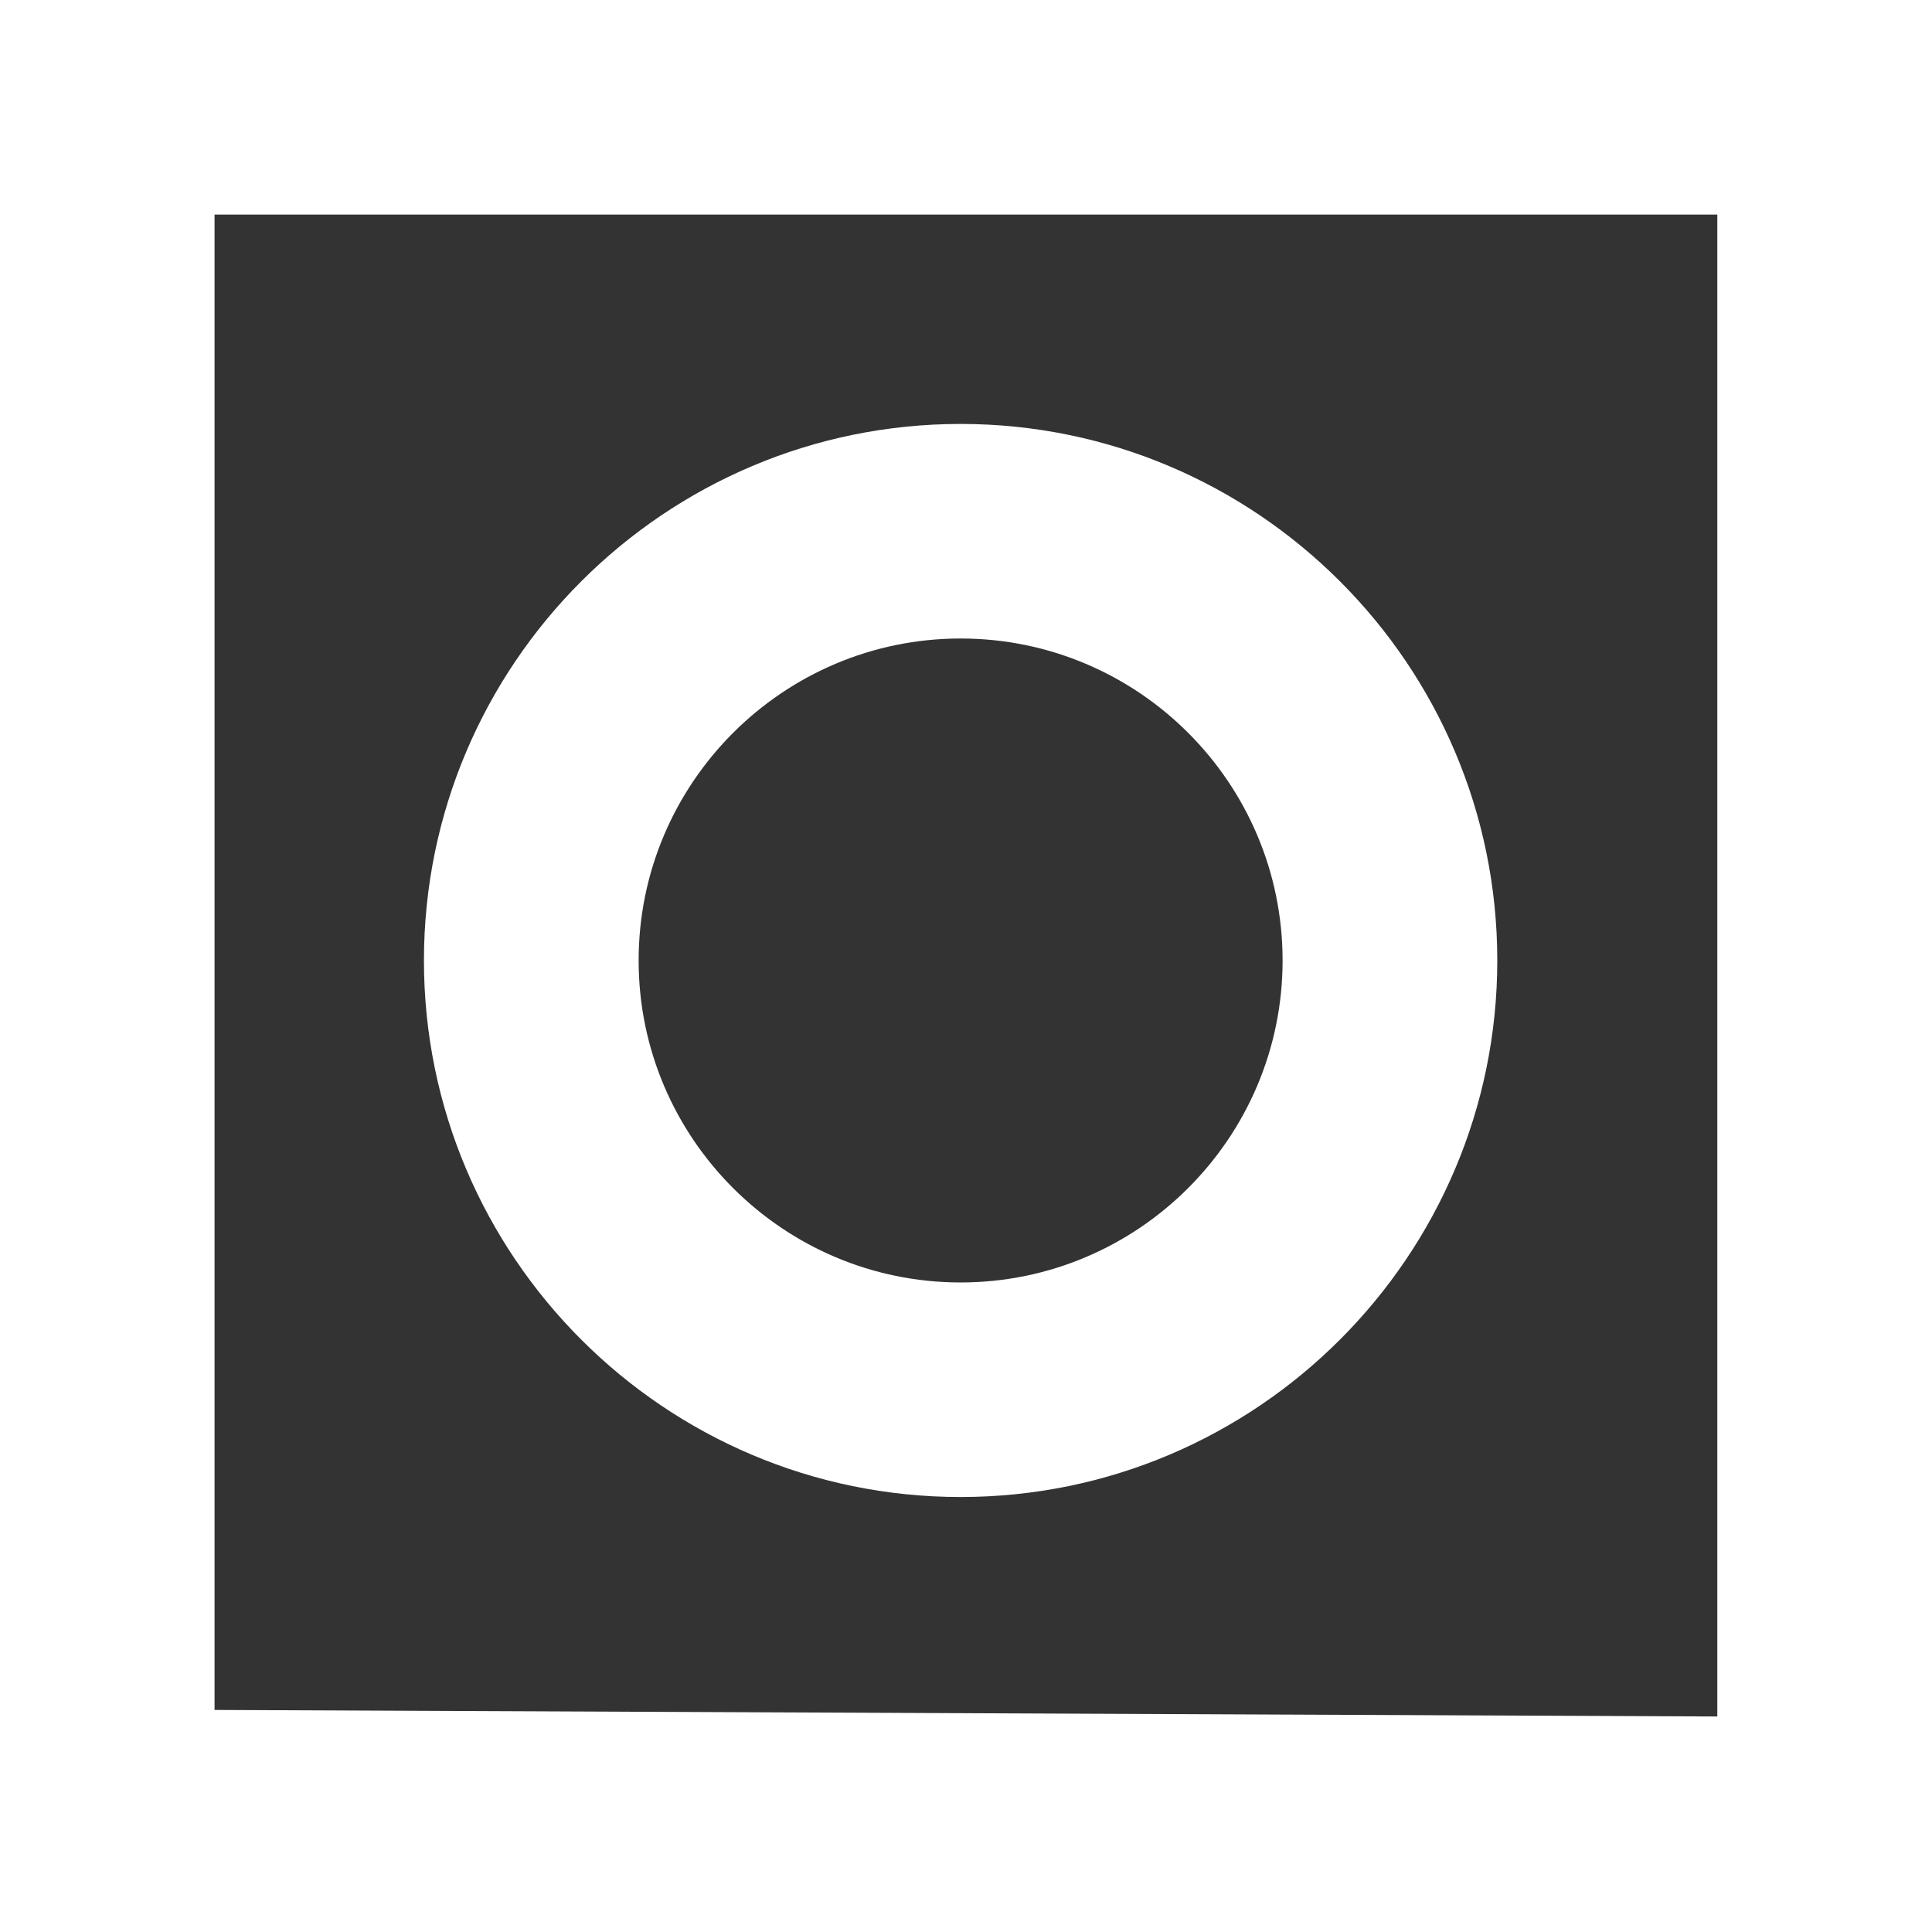
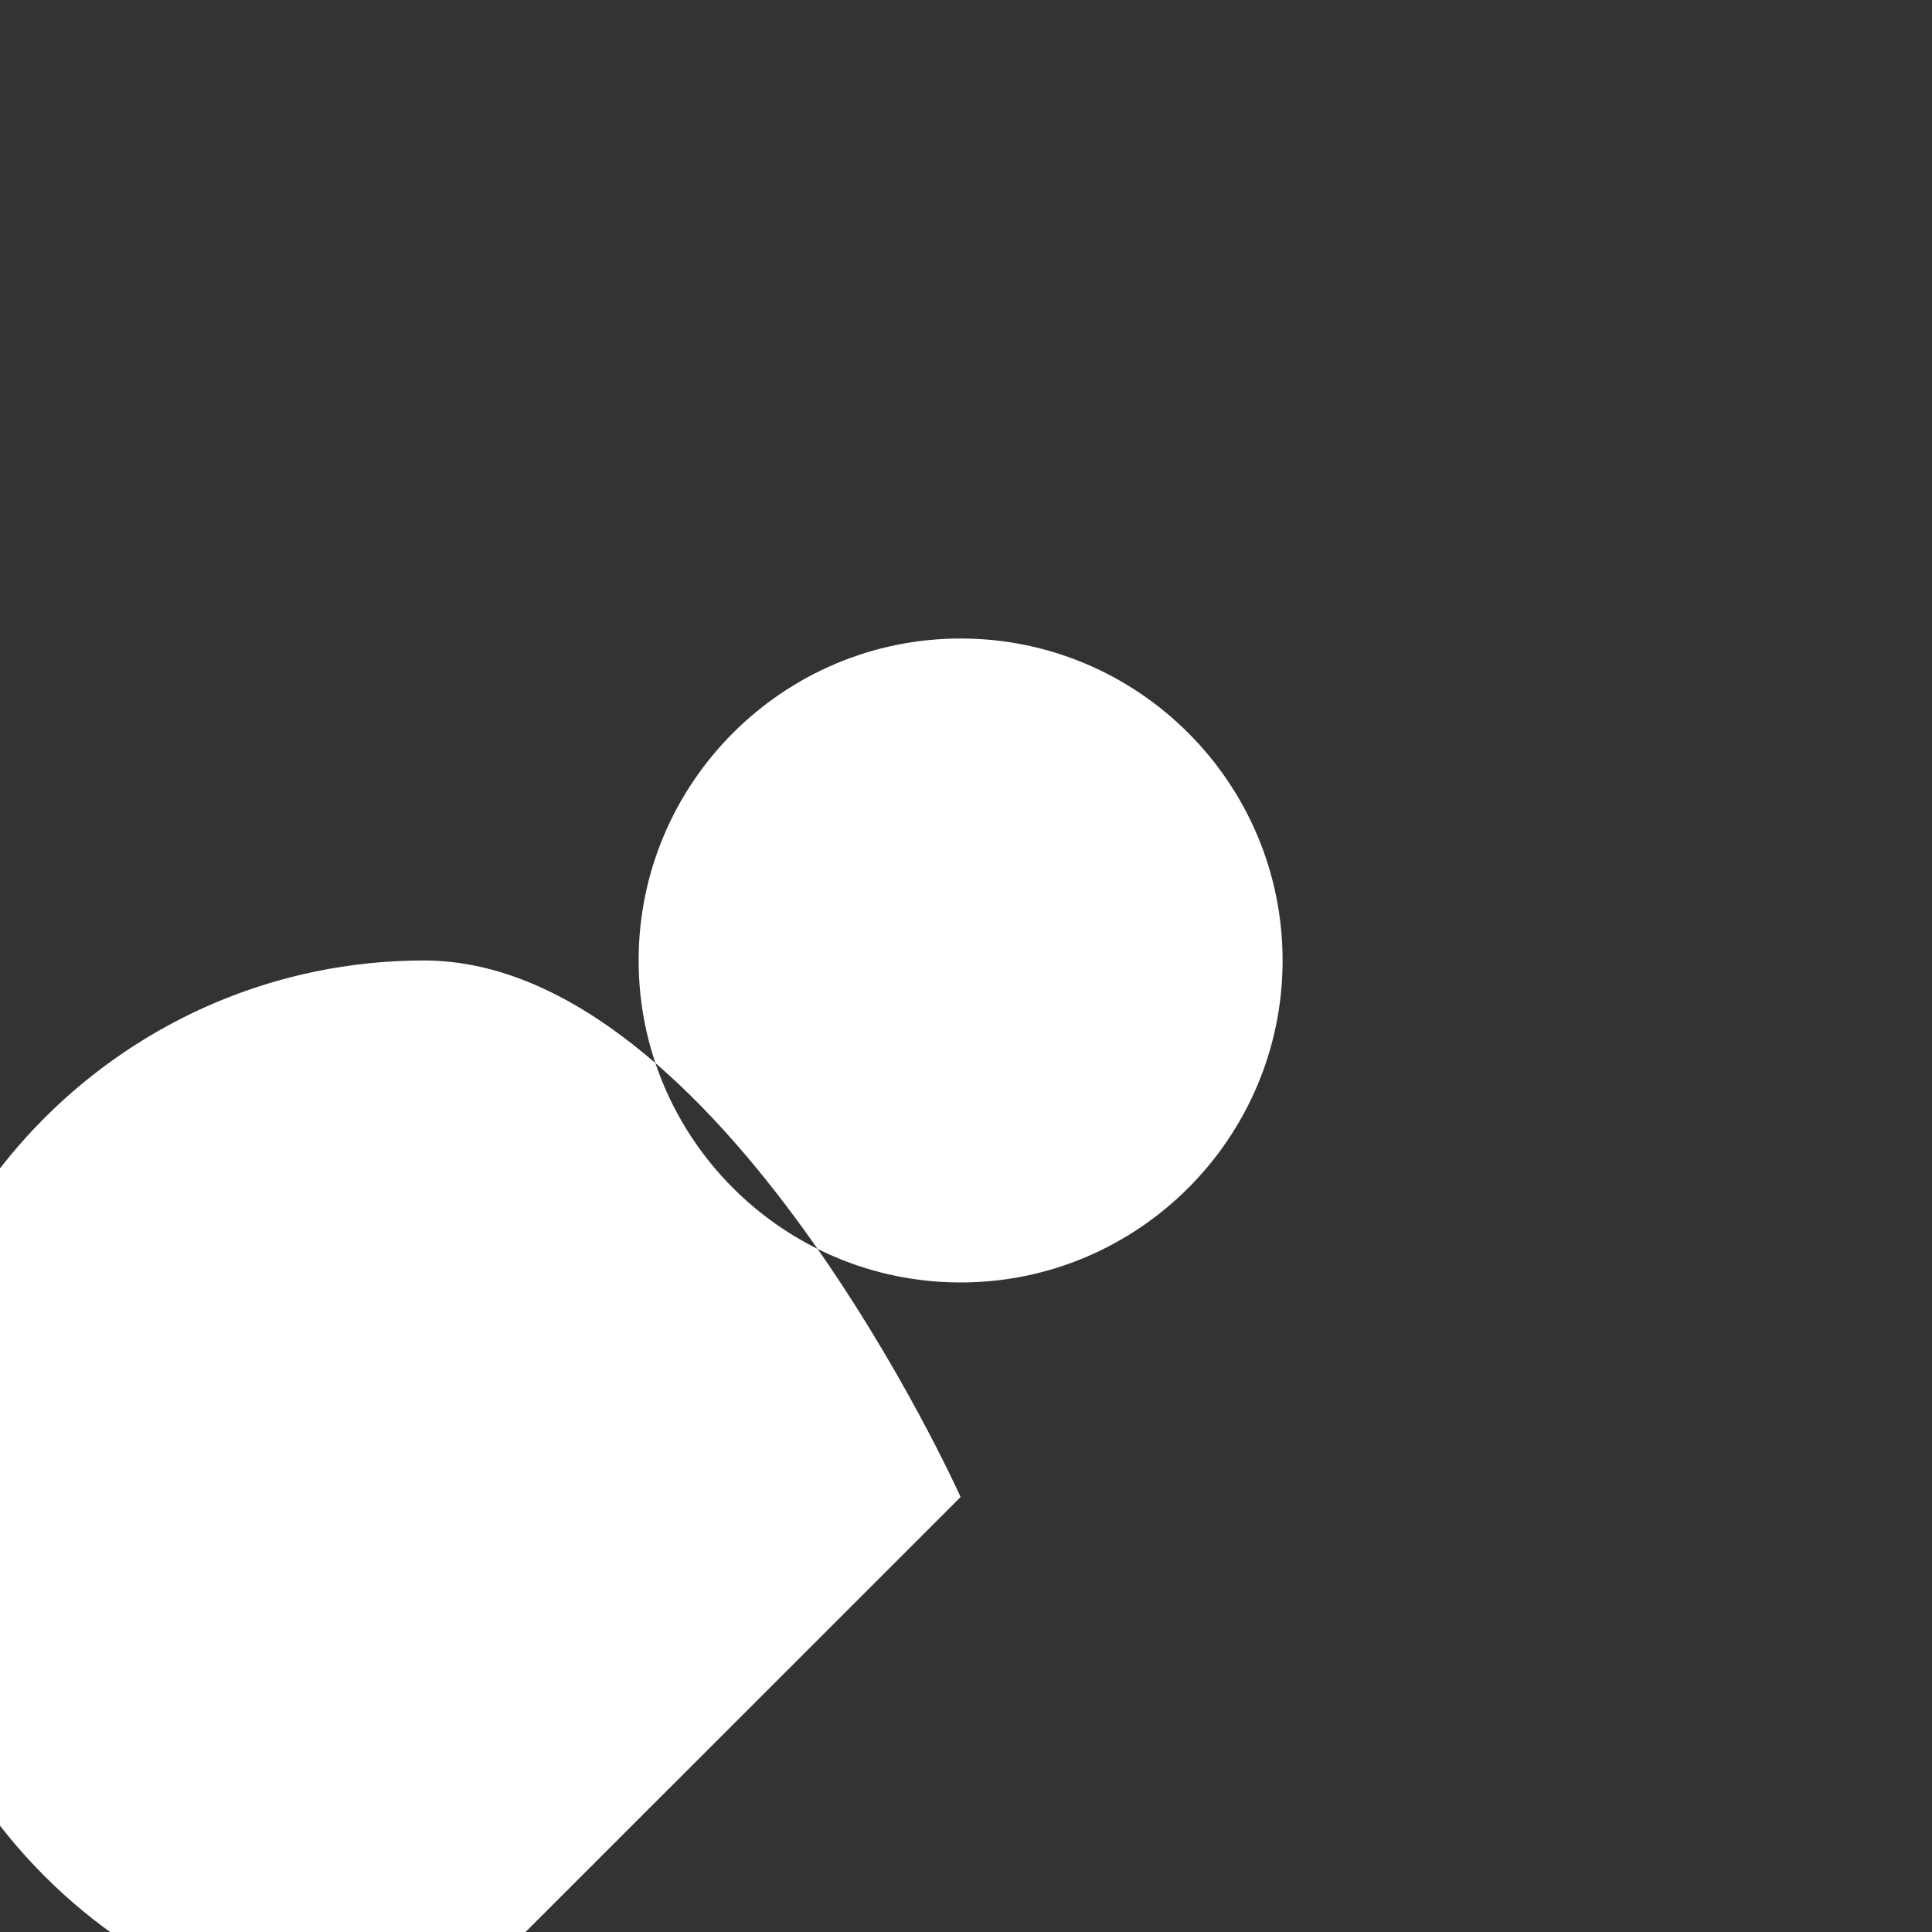
<svg xmlns="http://www.w3.org/2000/svg" id="Livello_2" data-name="Livello 2" viewBox="0 0 141.73 141.73">
  <rect x="0" y="0" width="141.73" height="141.73" fill="#333333" stroke="none" />
  <defs>
    <style>
      .cls-1 {
        fill: #fff;
        stroke-width: 0px;
      }
    </style>
  </defs>
  <g id="Layer_1" data-name="Layer 1">
    <g>
-       <path class="cls-1" d="M0,0v141.73h141.73V0H0ZM125.98,125.92l-110.24-.48V15.74h110.24v110.17Z" />
-       <path class="cls-1" d="M70.47,109.82c21.71,0,39.37-17.66,39.37-39.36s-17.66-39.36-39.37-39.36-39.37,17.66-39.37,39.36,17.66,39.36,39.37,39.36ZM70.47,46.84c13.03,0,23.62,10.59,23.62,23.62s-10.6,23.62-23.62,23.62-23.62-10.59-23.62-23.62,10.6-23.62,23.62-23.62Z" />
+       <path class="cls-1" d="M70.47,109.82s-17.66-39.36-39.37-39.36-39.37,17.66-39.37,39.36,17.66,39.36,39.37,39.36ZM70.47,46.84c13.03,0,23.62,10.59,23.62,23.62s-10.6,23.62-23.62,23.62-23.62-10.59-23.62-23.62,10.6-23.62,23.62-23.62Z" />
    </g>
  </g>
</svg>